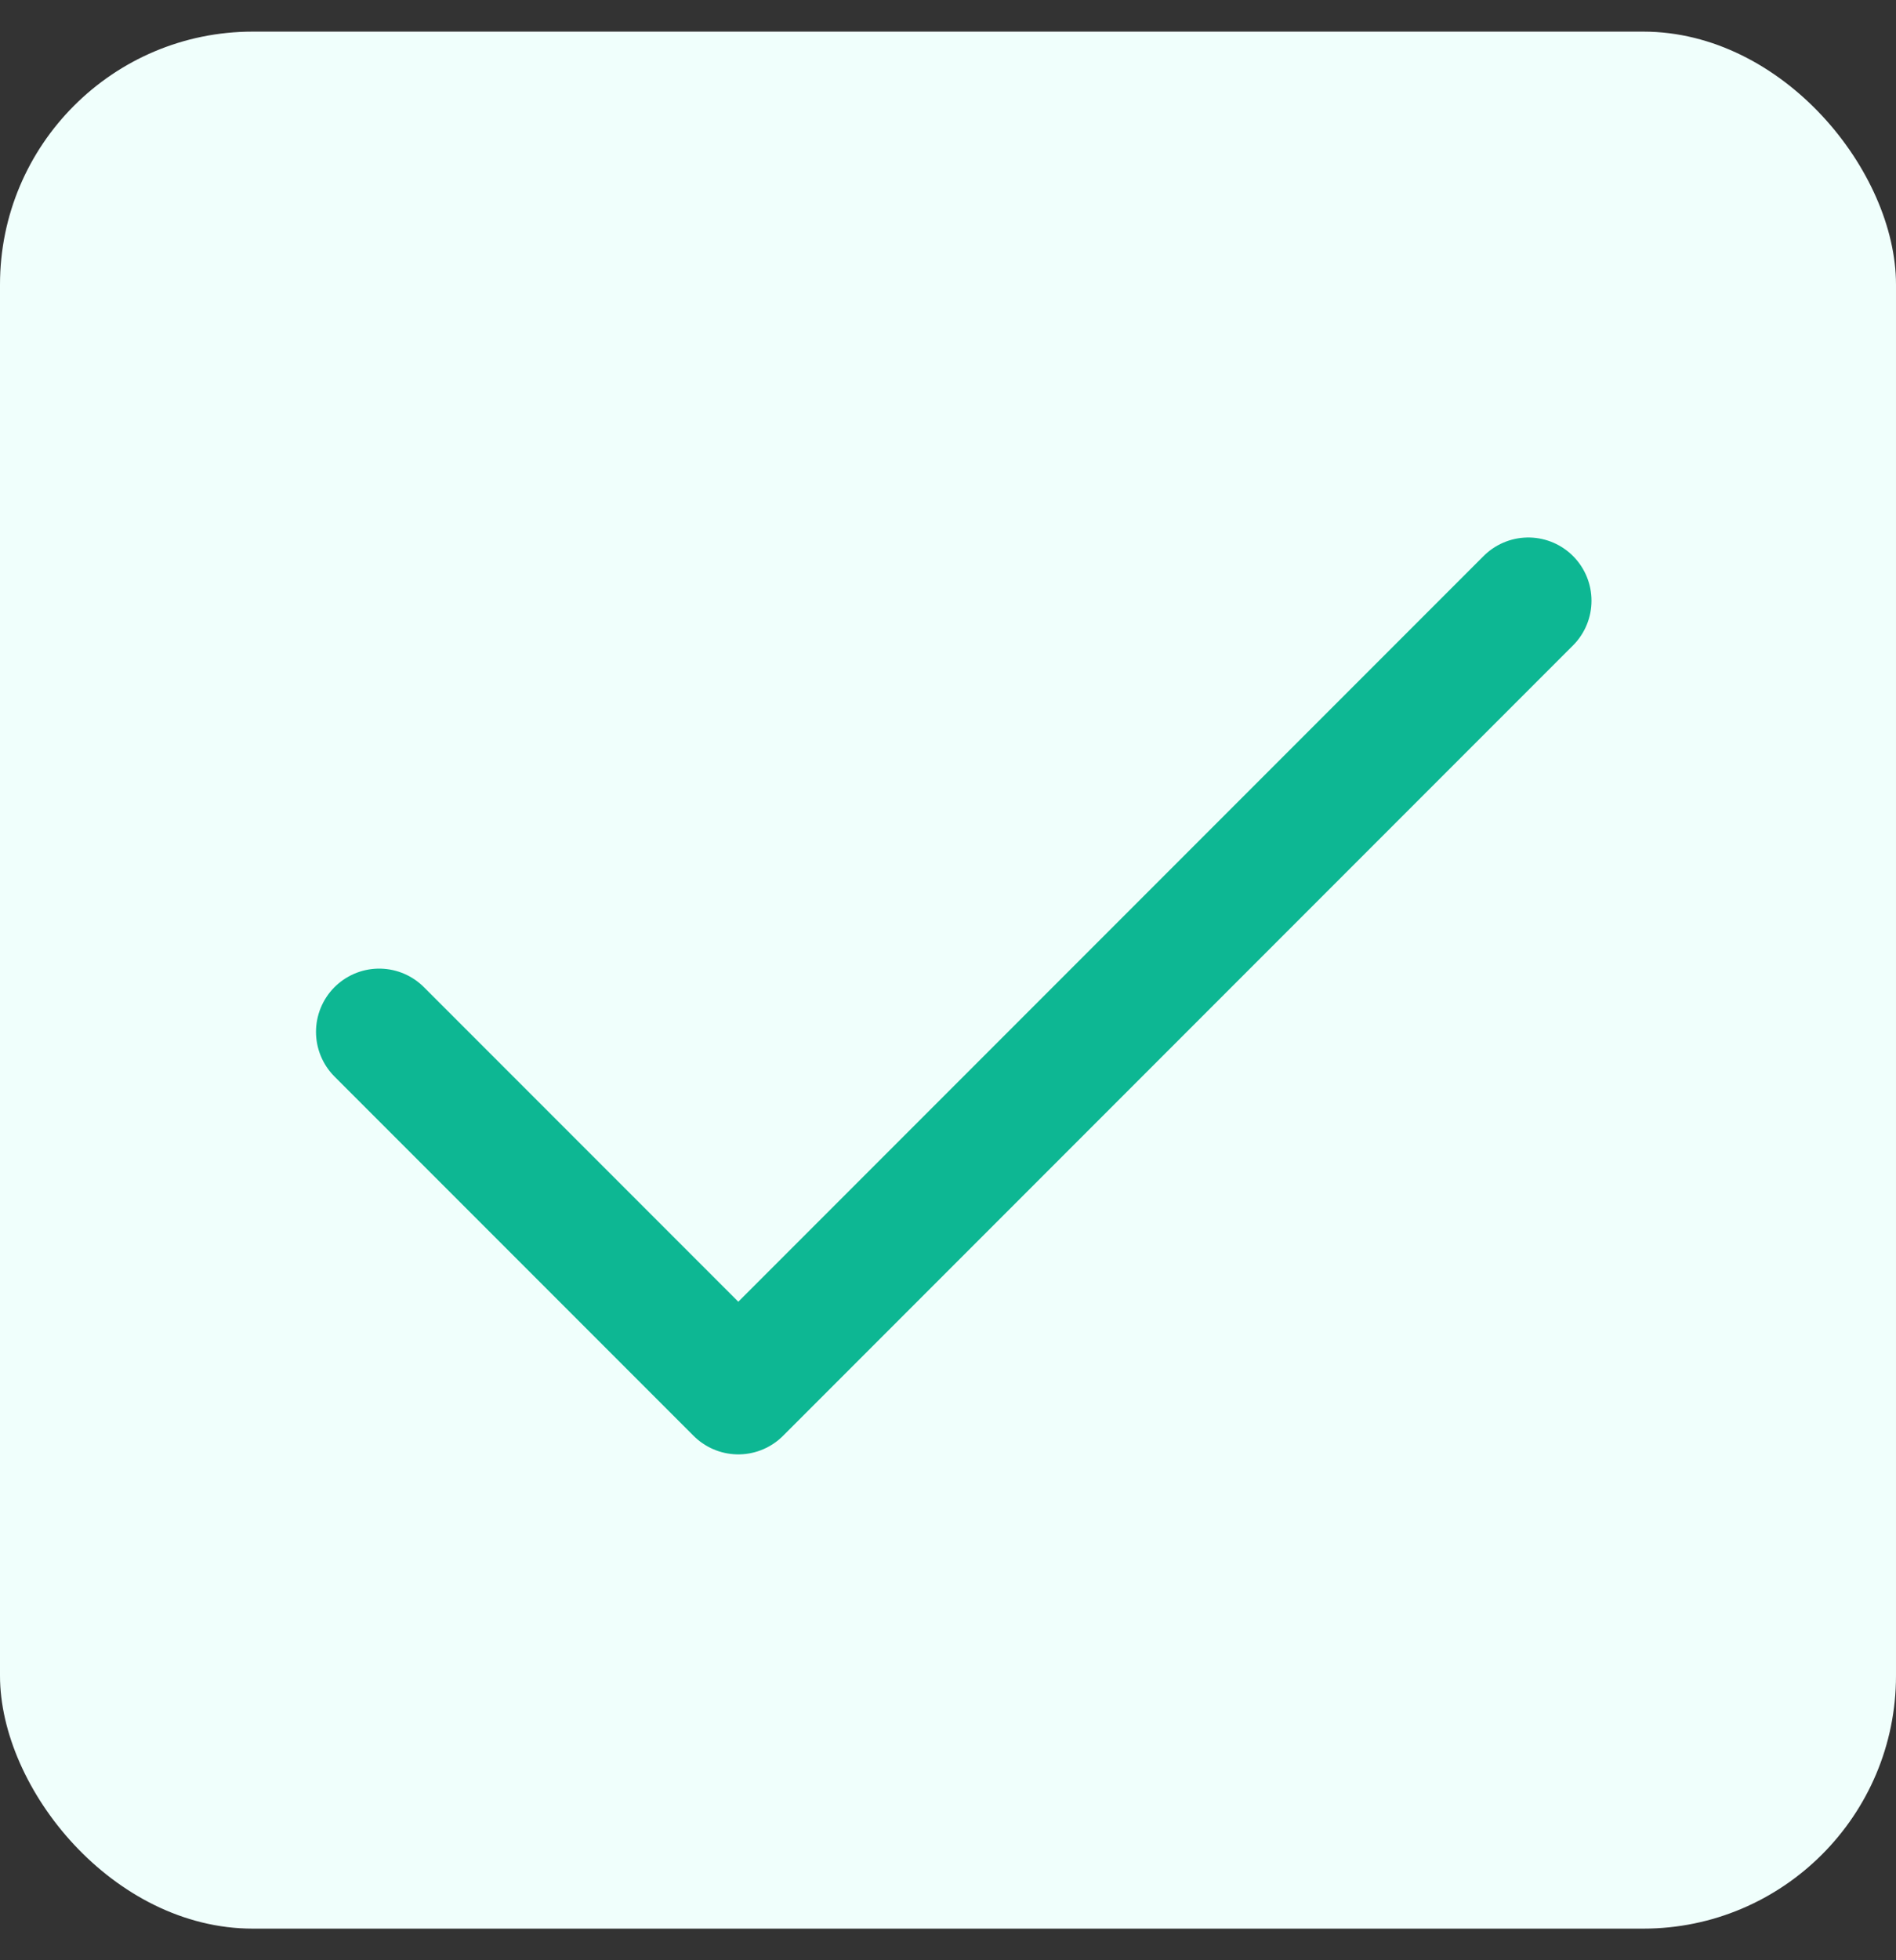
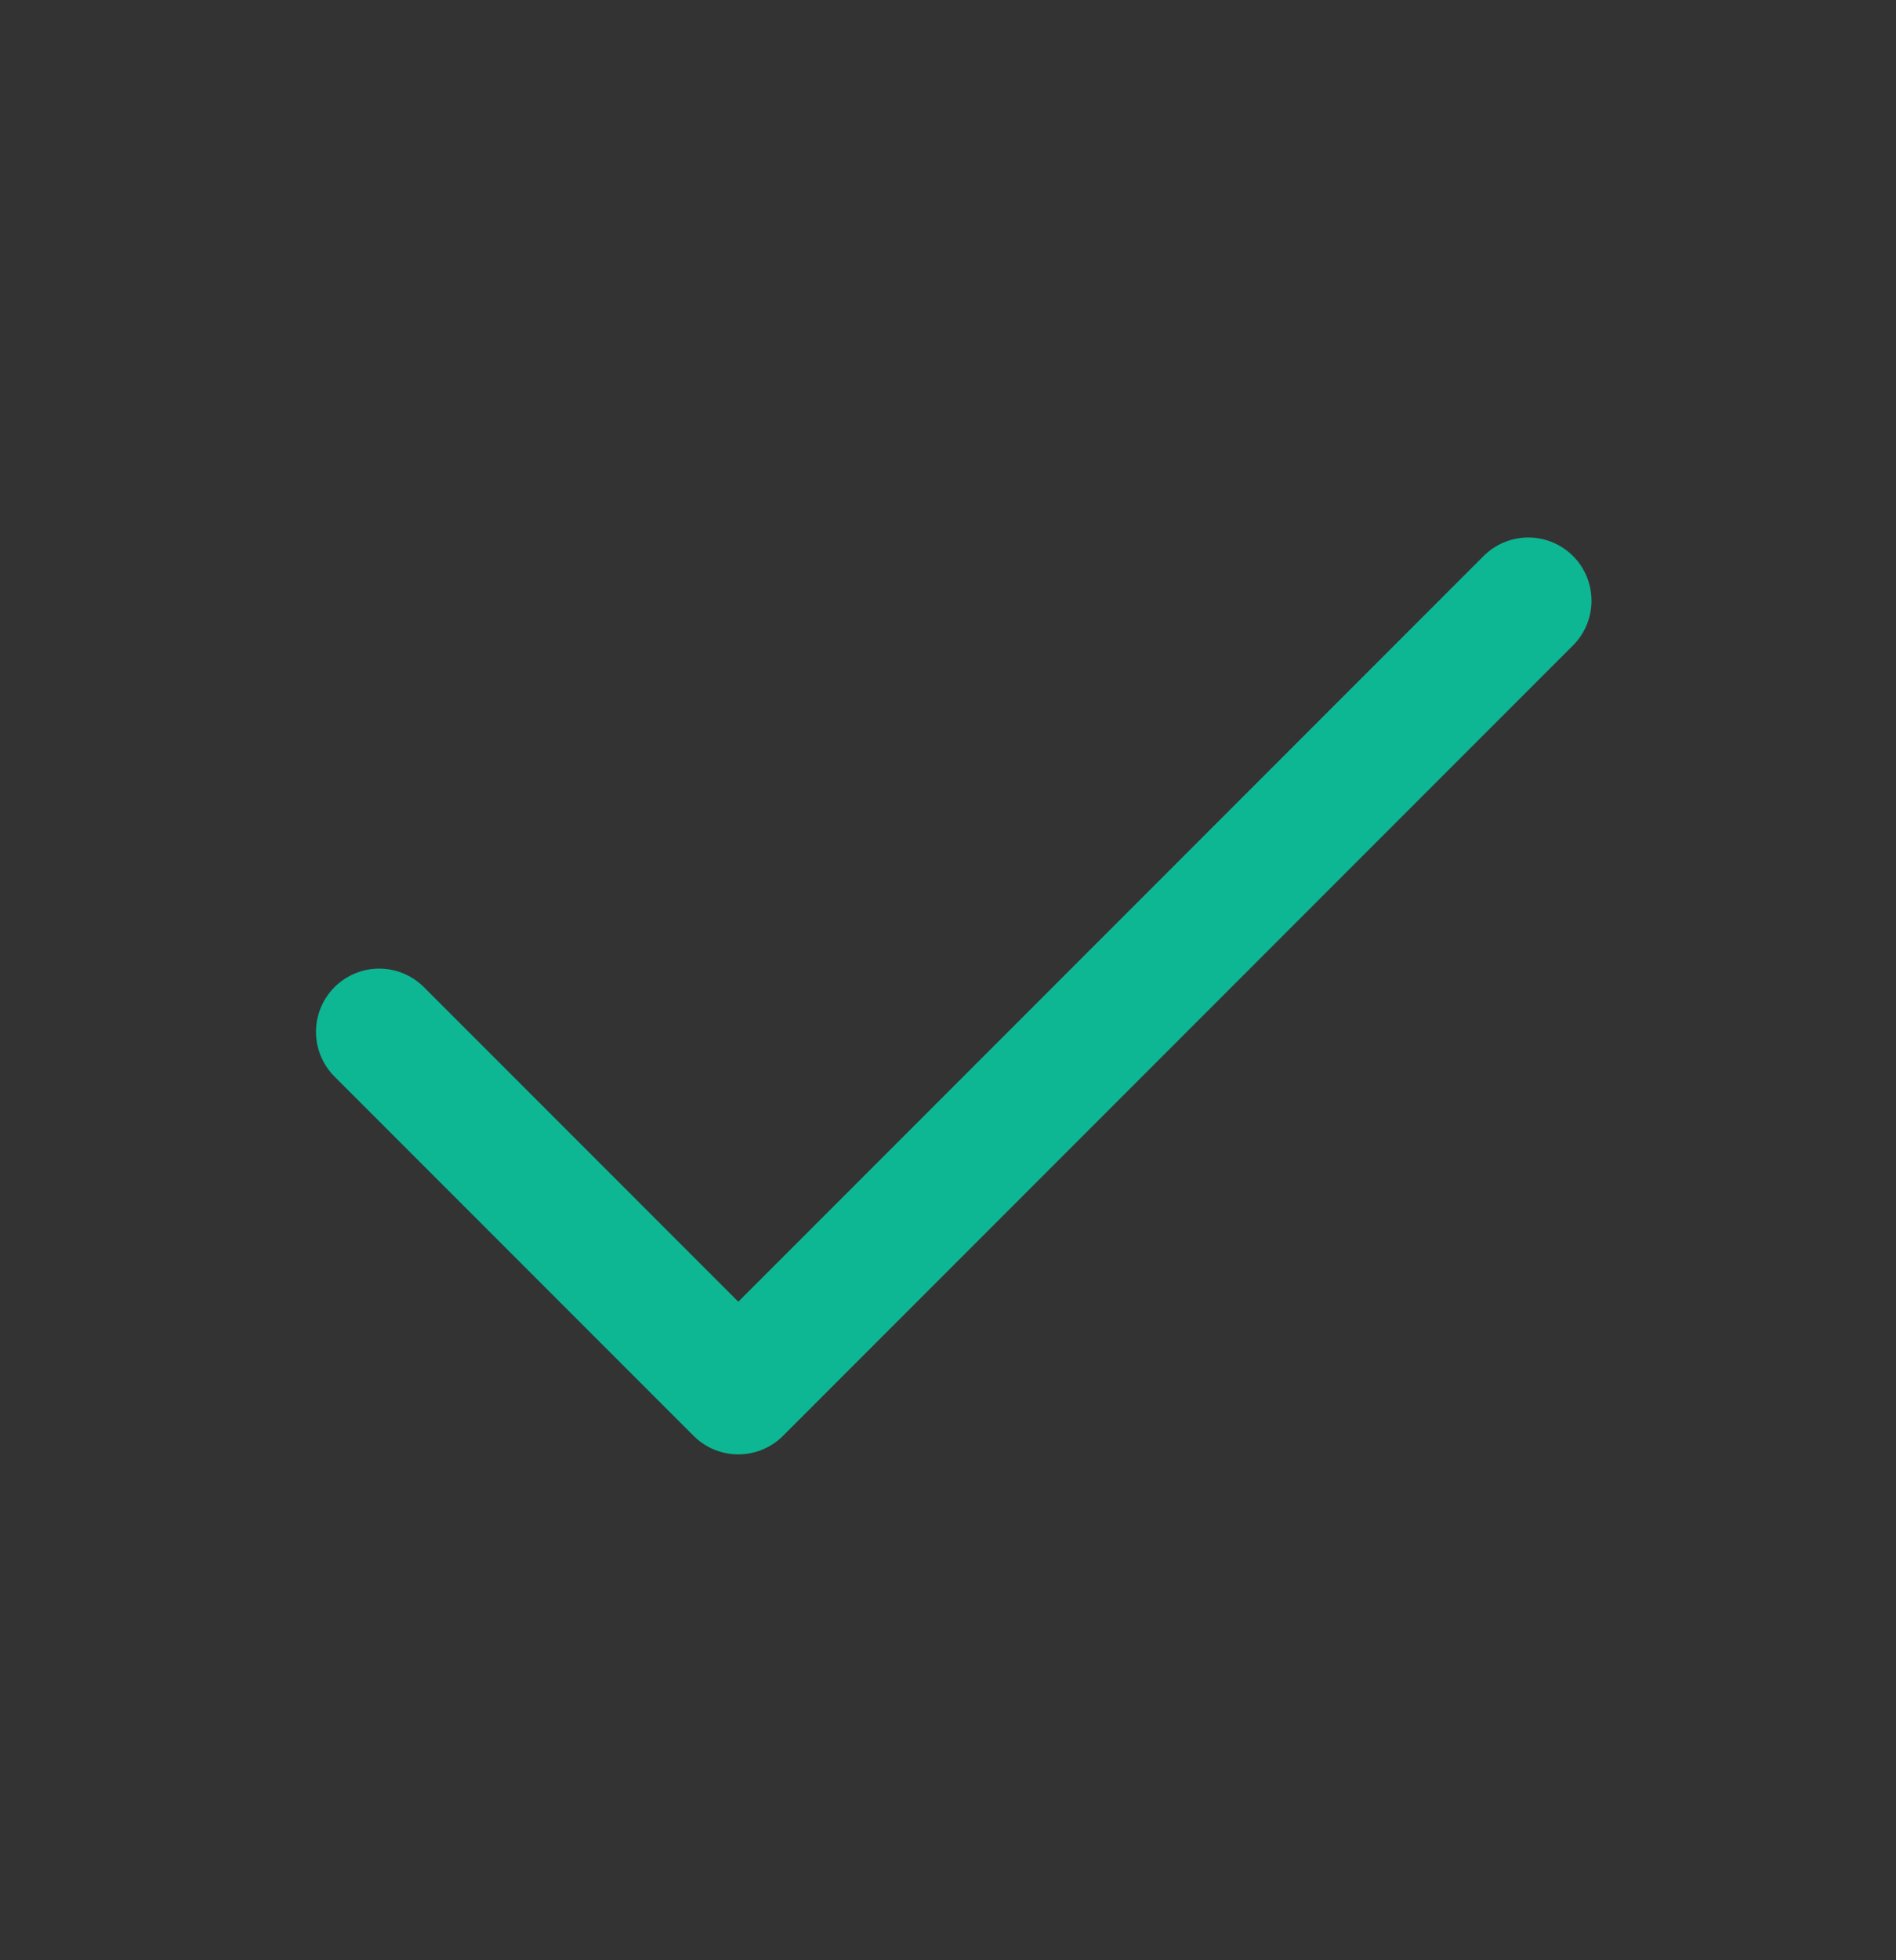
<svg xmlns="http://www.w3.org/2000/svg" width="30" height="31" viewBox="0 0 30 31" fill="none">
  <rect x="0" y="0" width="30" height="31" fill="#333333" stroke="none" />
-   <rect y="0.5" width="30" height="30" rx="4" fill="#F0FFFC" />
  <path d="M24.182 9.5L11.682 22L6 16.318" stroke="#0DB793" stroke-width="2" stroke-linecap="round" stroke-linejoin="round" />
</svg>